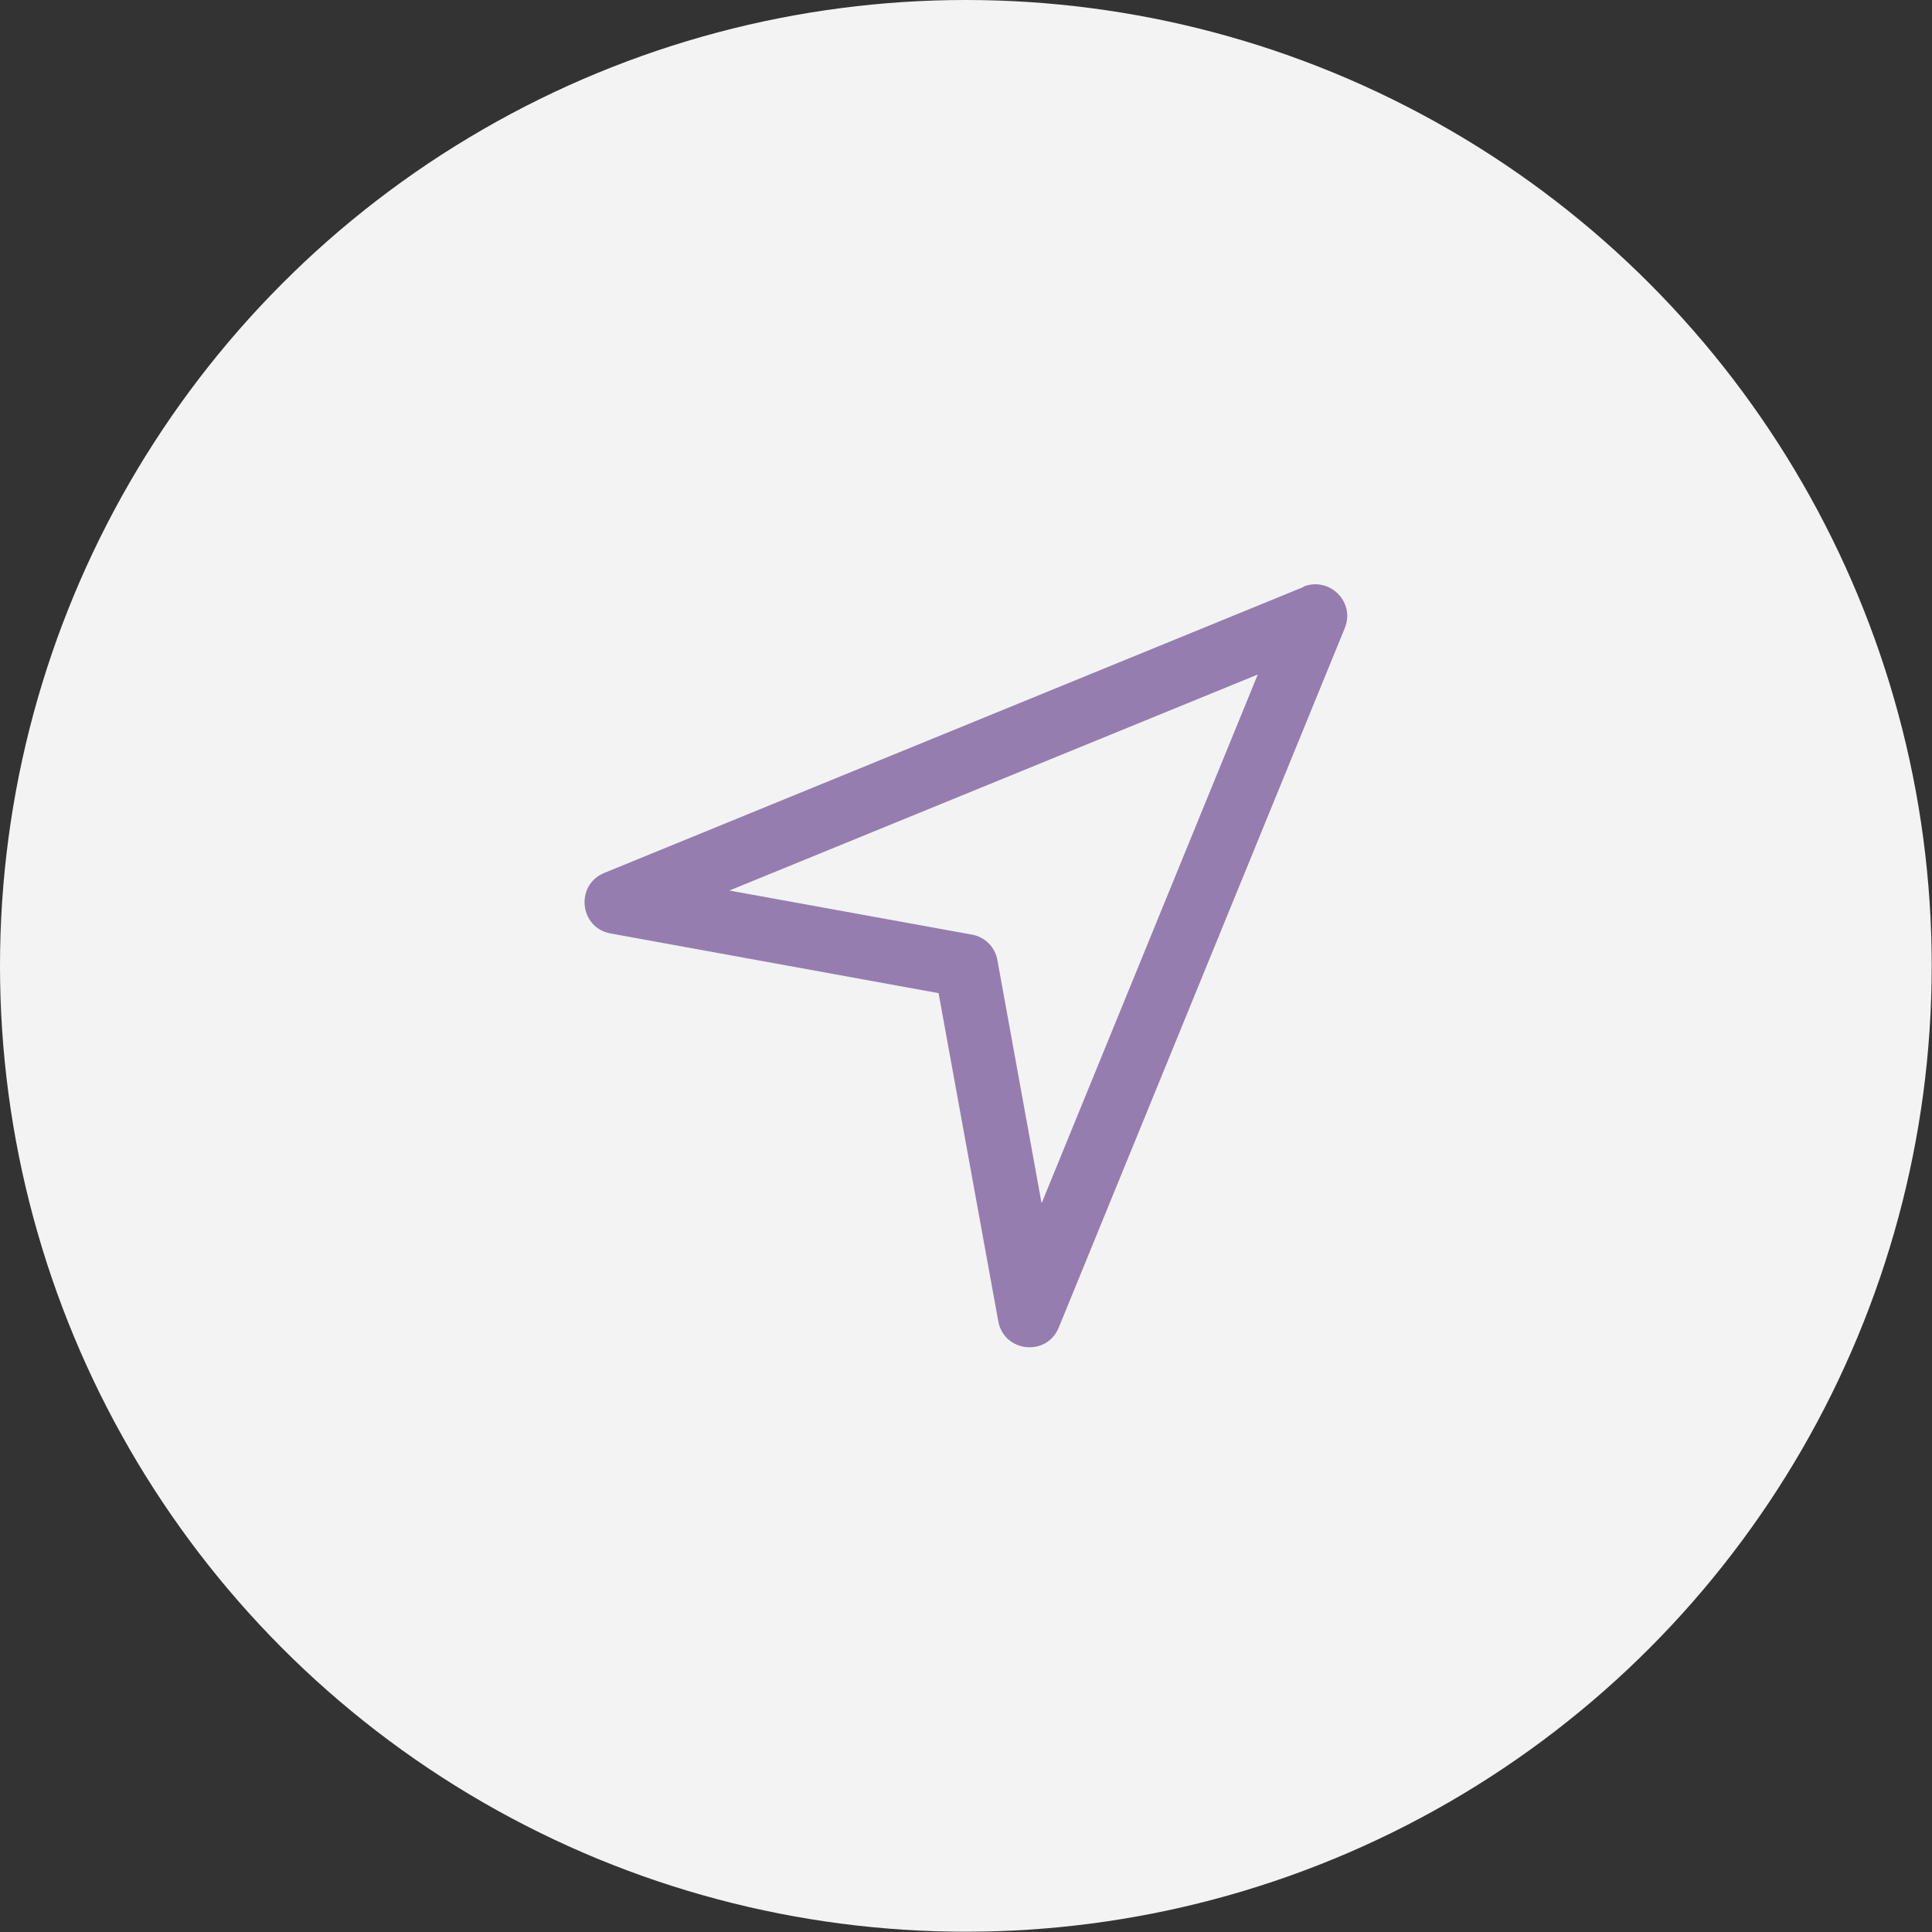
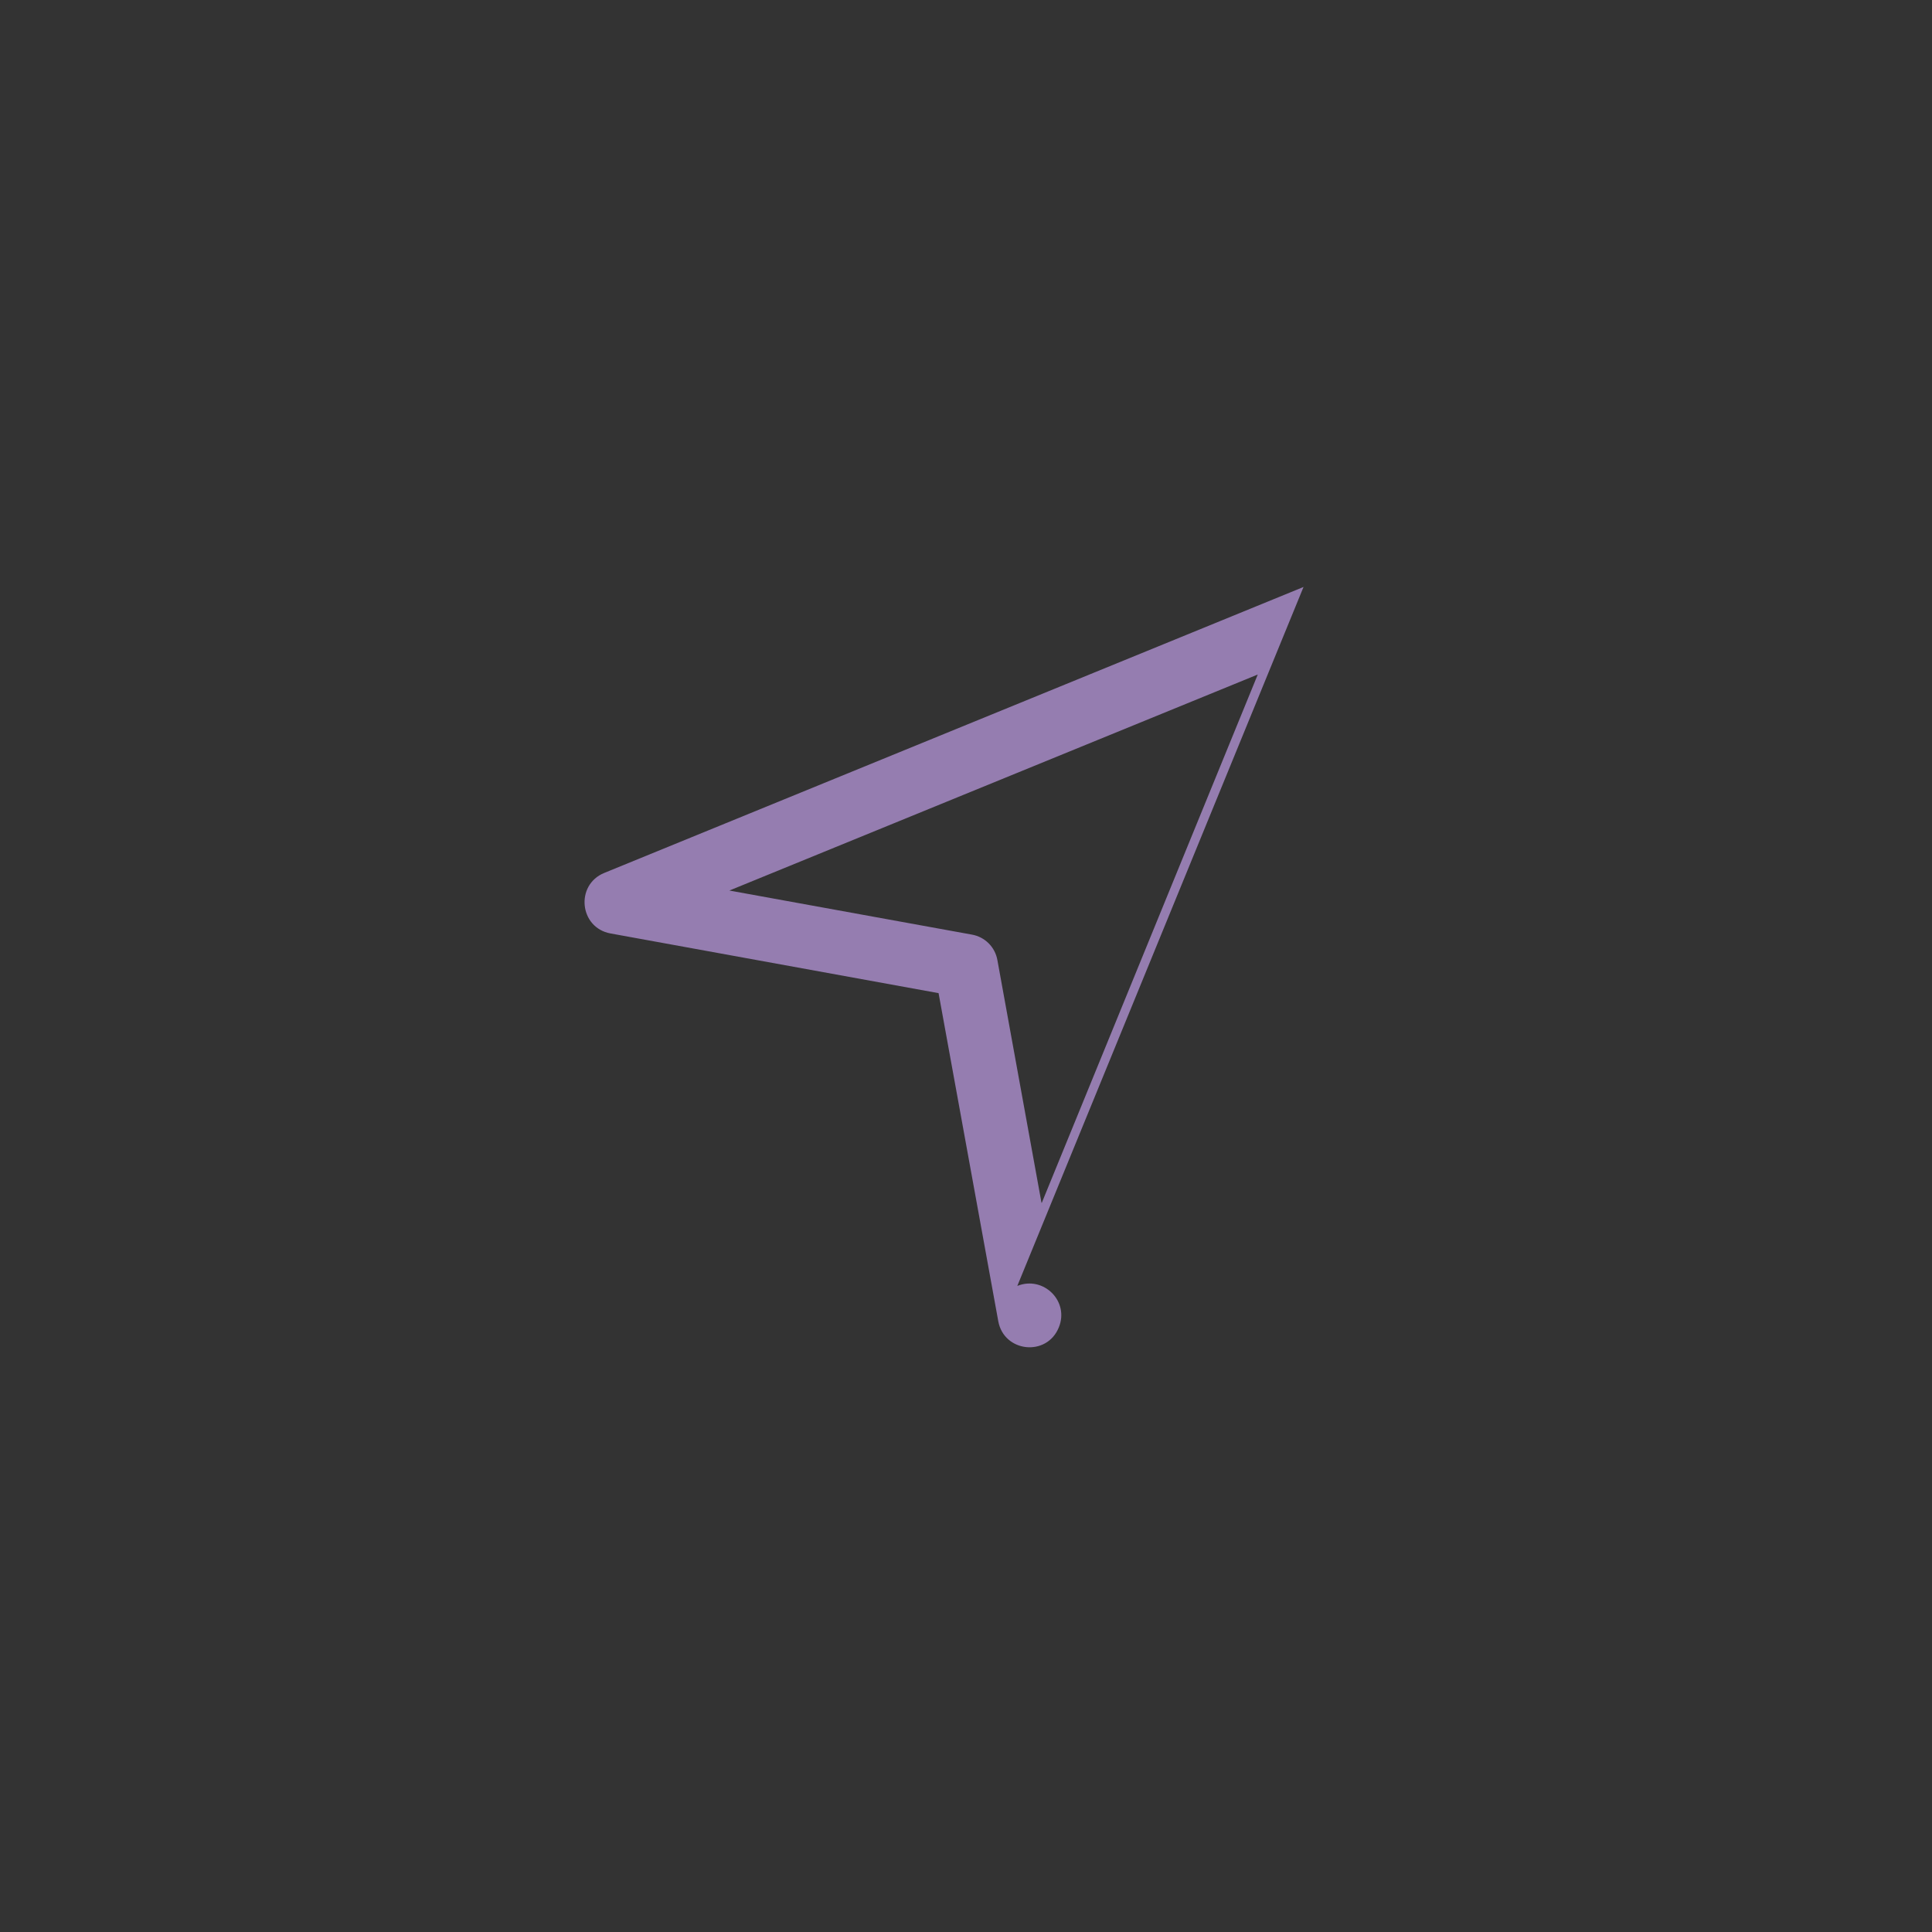
<svg xmlns="http://www.w3.org/2000/svg" id="Isolation_Mode" data-name="Isolation Mode" viewBox="0 0 67.97 67.97">
  <rect x="0" y="0" width="67.97" height="67.97" fill="#333333" stroke="none" />
  <defs>
    <style>
      .cls-1 {
        fill: #957db0;
      }

      .cls-2 {
        fill: #f3f3f3;
      }
    </style>
  </defs>
-   <circle class="cls-2" cx="33.98" cy="33.98" r="33.98" />
-   <path class="cls-1" d="m45.86,20.65l-24.6,10.06c-1.03.42-.88,1.93.22,2.13l11.54,2.1,2.1,11.54c.2,1.1,1.71,1.26,2.13.22l10.06-24.6c.38-.92-.54-1.83-1.46-1.46Zm-9.22,21.66l-1.55-8.53c-.08-.46-.44-.82-.9-.9l-8.53-1.55,18.59-7.6-7.6,18.59Z" />
+   <path class="cls-1" d="m45.86,20.65l-24.6,10.06c-1.03.42-.88,1.93.22,2.13l11.54,2.1,2.1,11.54c.2,1.1,1.71,1.26,2.13.22c.38-.92-.54-1.83-1.46-1.46Zm-9.22,21.66l-1.55-8.53c-.08-.46-.44-.82-.9-.9l-8.53-1.55,18.59-7.6-7.6,18.59Z" />
</svg>